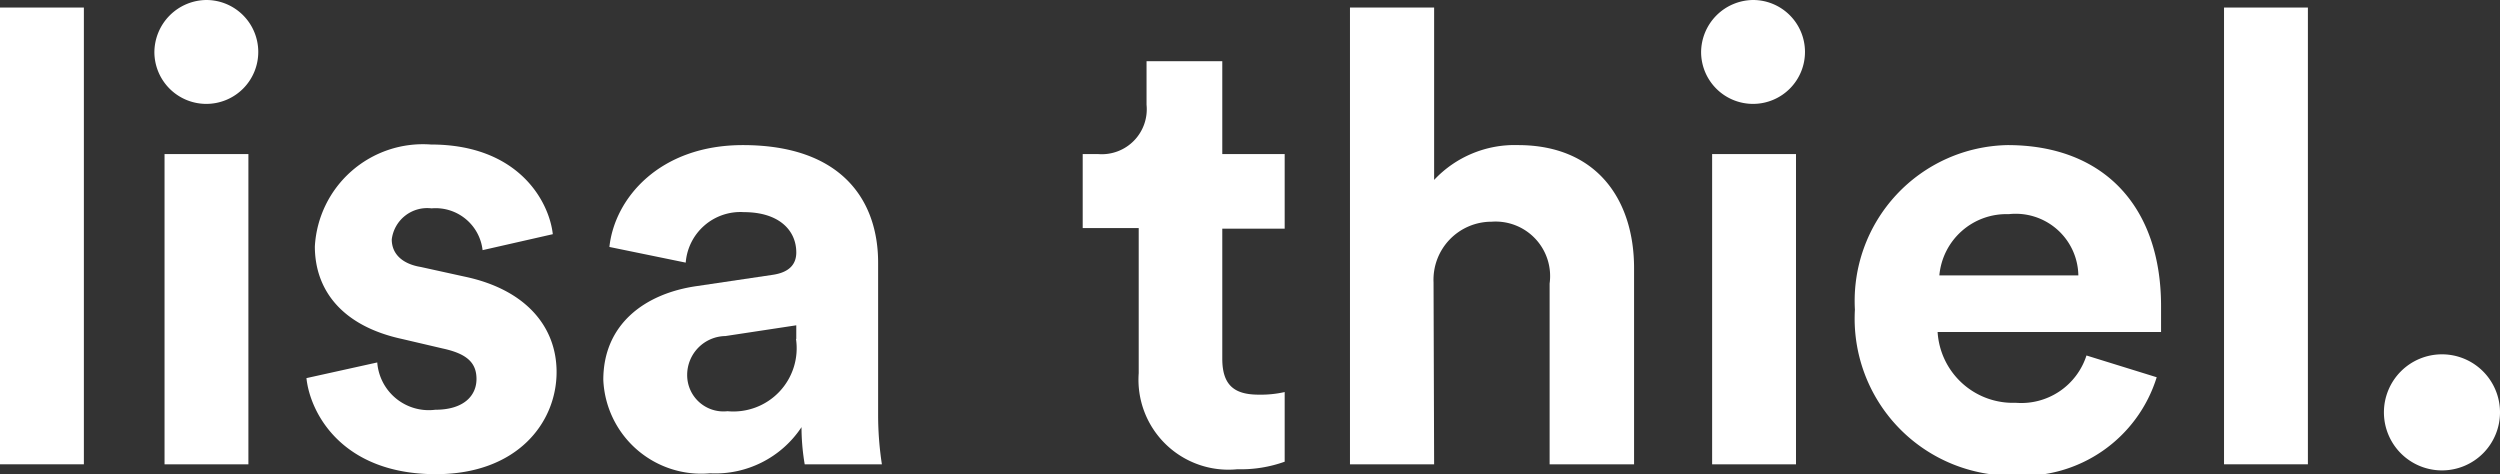
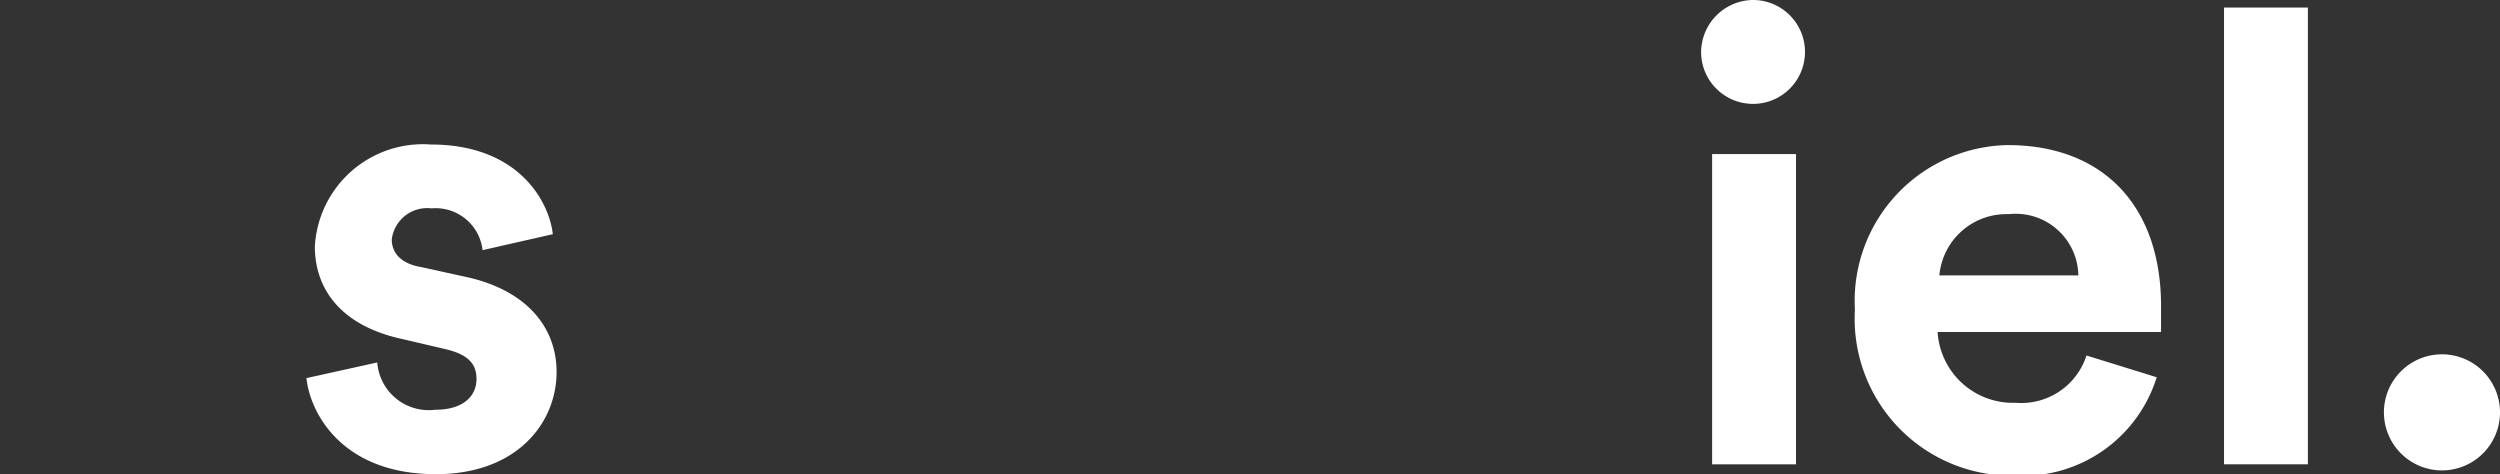
<svg xmlns="http://www.w3.org/2000/svg" viewBox="0 0 86.15 16.34">
  <rect x="0" y="0" width="86.15" height="16.34" fill="#333333" stroke="none" />
  <defs>
    <style>.cls-1{fill:#fff;}</style>
  </defs>
  <g id="Ebene_1" data-name="Ebene 1">
-     <path class="cls-1" d="M0,16V.26H2.89V16Z" />
-     <path class="cls-1" d="M7.11,0A1.79,1.79,0,1,1,5.32,1.81,1.81,1.81,0,0,1,7.11,0ZM5.67,16V5.31H8.56V16Z" />
    <path class="cls-1" d="M13,12.49a1.78,1.78,0,0,0,2,1.63c1,0,1.42-.5,1.42-1.06s-.33-.87-1.16-1.05l-1.41-.33c-2.07-.45-3-1.69-3-3.19a3.73,3.73,0,0,1,4-3.51c3,0,4.07,1.94,4.2,3.09l-2.42.55a1.63,1.63,0,0,0-1.76-1.44A1.23,1.23,0,0,0,13.5,8.25c0,.52.39.85,1,.95L16,9.53c2.11.44,3.18,1.72,3.18,3.29,0,1.74-1.35,3.52-4.16,3.52-3.22,0-4.33-2.09-4.46-3.31Z" />
-     <path class="cls-1" d="M24,9.86l2.63-.39c.61-.09.81-.4.81-.77,0-.76-.59-1.39-1.81-1.39a1.89,1.89,0,0,0-2,1.74L21,8.51C21.18,6.83,22.73,5,25.6,5,29,5,30.26,6.9,30.26,9.05v5.27A11.29,11.29,0,0,0,30.39,16H27.73a7.73,7.73,0,0,1-.11-1.28,3.56,3.56,0,0,1-3.15,1.59,3.38,3.38,0,0,1-3.68-3.22C20.79,11.18,22.21,10.12,24,9.86Zm3.44,1.82v-.47L25,11.58a1.34,1.34,0,0,0-1.32,1.34,1.25,1.25,0,0,0,1.39,1.25A2.18,2.18,0,0,0,27.43,11.68Z" />
-     <path class="cls-1" d="M42.12,5.31h2.15V7.88H42.12v4.48c0,.93.43,1.24,1.26,1.24a3.73,3.73,0,0,0,.89-.09v2.4a4.46,4.46,0,0,1-1.63.26,3.1,3.1,0,0,1-3.4-3.31v-5H37.31V5.31h.54a1.55,1.55,0,0,0,1.66-1.7V2.11h2.61Z" />
-     <path class="cls-1" d="M49.42,16h-2.9V.26h2.9V6.2A3.8,3.8,0,0,1,52.31,5c2.72,0,4,1.89,4,4.24V16H53.4V9.77a1.88,1.88,0,0,0-2-2.13,2,2,0,0,0-2,2.09Z" />
    <path class="cls-1" d="M60.41,0a1.79,1.79,0,1,1-1.79,1.81A1.81,1.81,0,0,1,60.41,0ZM59,16V5.31h2.89V16Z" />
    <path class="cls-1" d="M74.32,13a4.83,4.83,0,0,1-4.88,3.39,5.41,5.41,0,0,1-5.52-5.72A5.37,5.37,0,0,1,69.18,5c3.31,0,5.29,2.11,5.29,5.55,0,.41,0,.85,0,.89H66.77a2.6,2.6,0,0,0,2.69,2.44,2.36,2.36,0,0,0,2.44-1.63Zm-2.7-3.51a2.16,2.16,0,0,0-2.4-2.11,2.32,2.32,0,0,0-2.39,2.11Z" />
    <path class="cls-1" d="M76.64,16V.26h2.89V16Z" />
    <path class="cls-1" d="M84.15,12.21a2,2,0,1,1-2,2A2,2,0,0,1,84.15,12.21Z" />
  </g>
</svg>